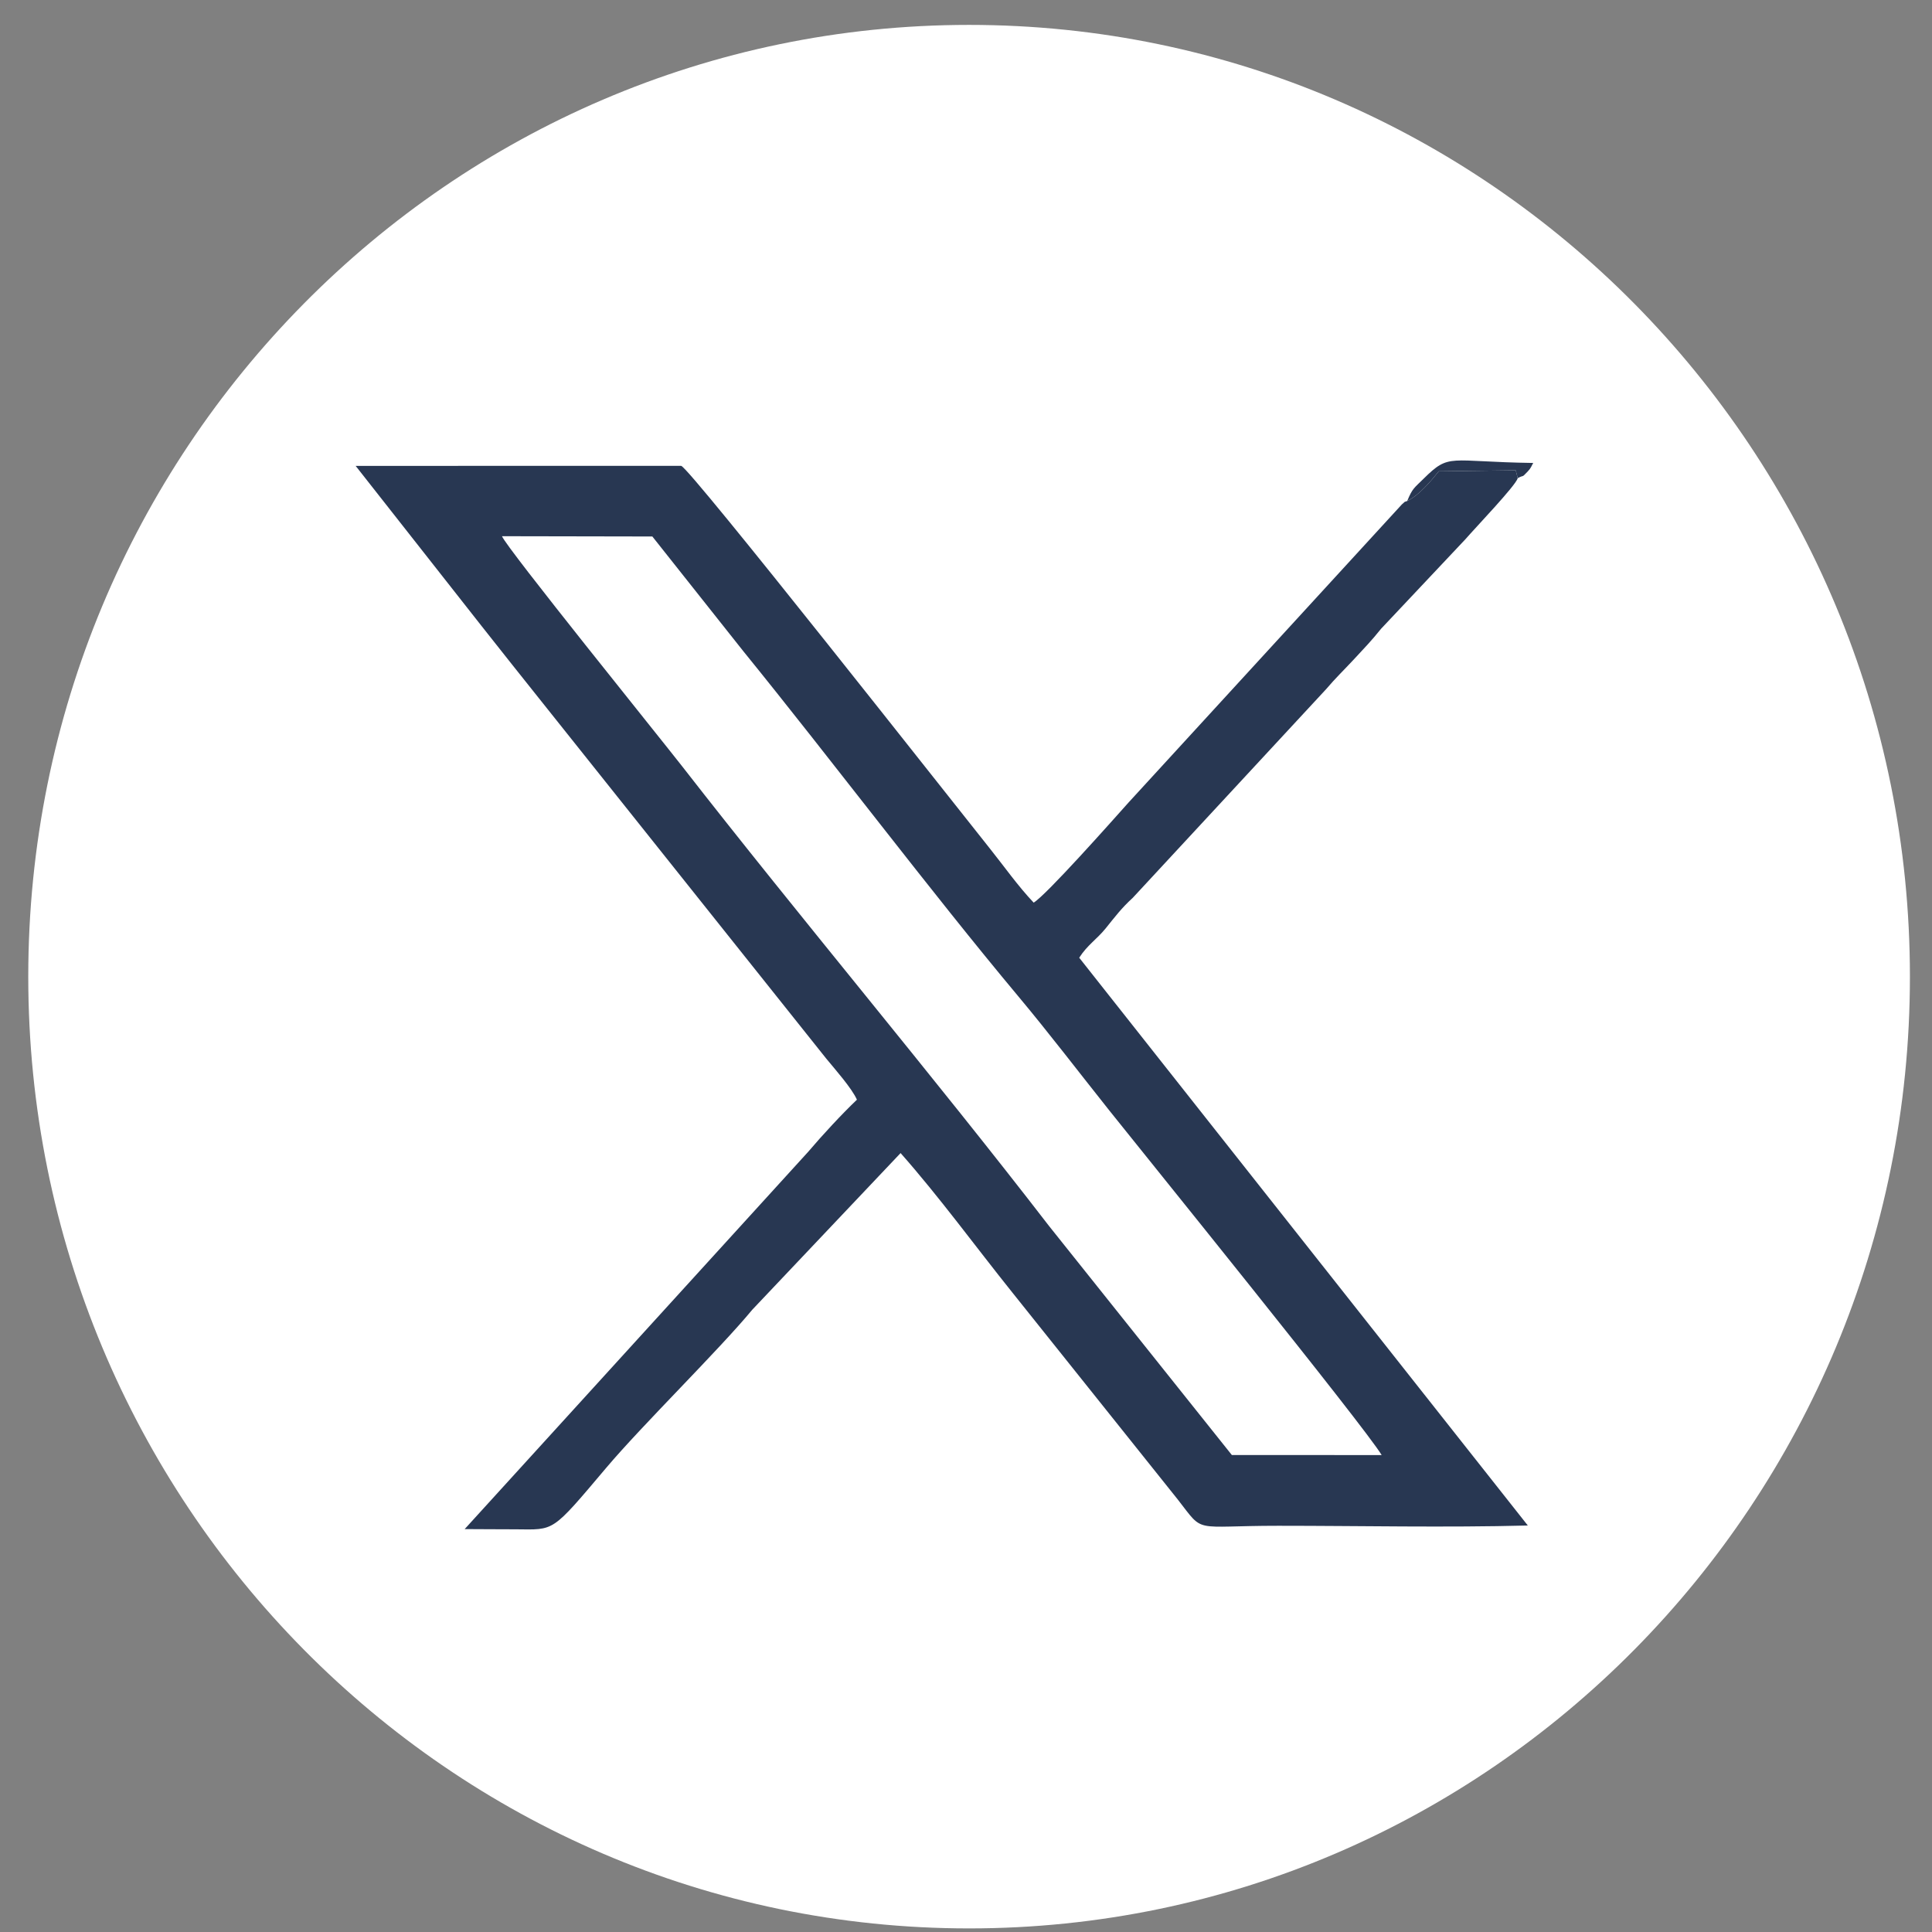
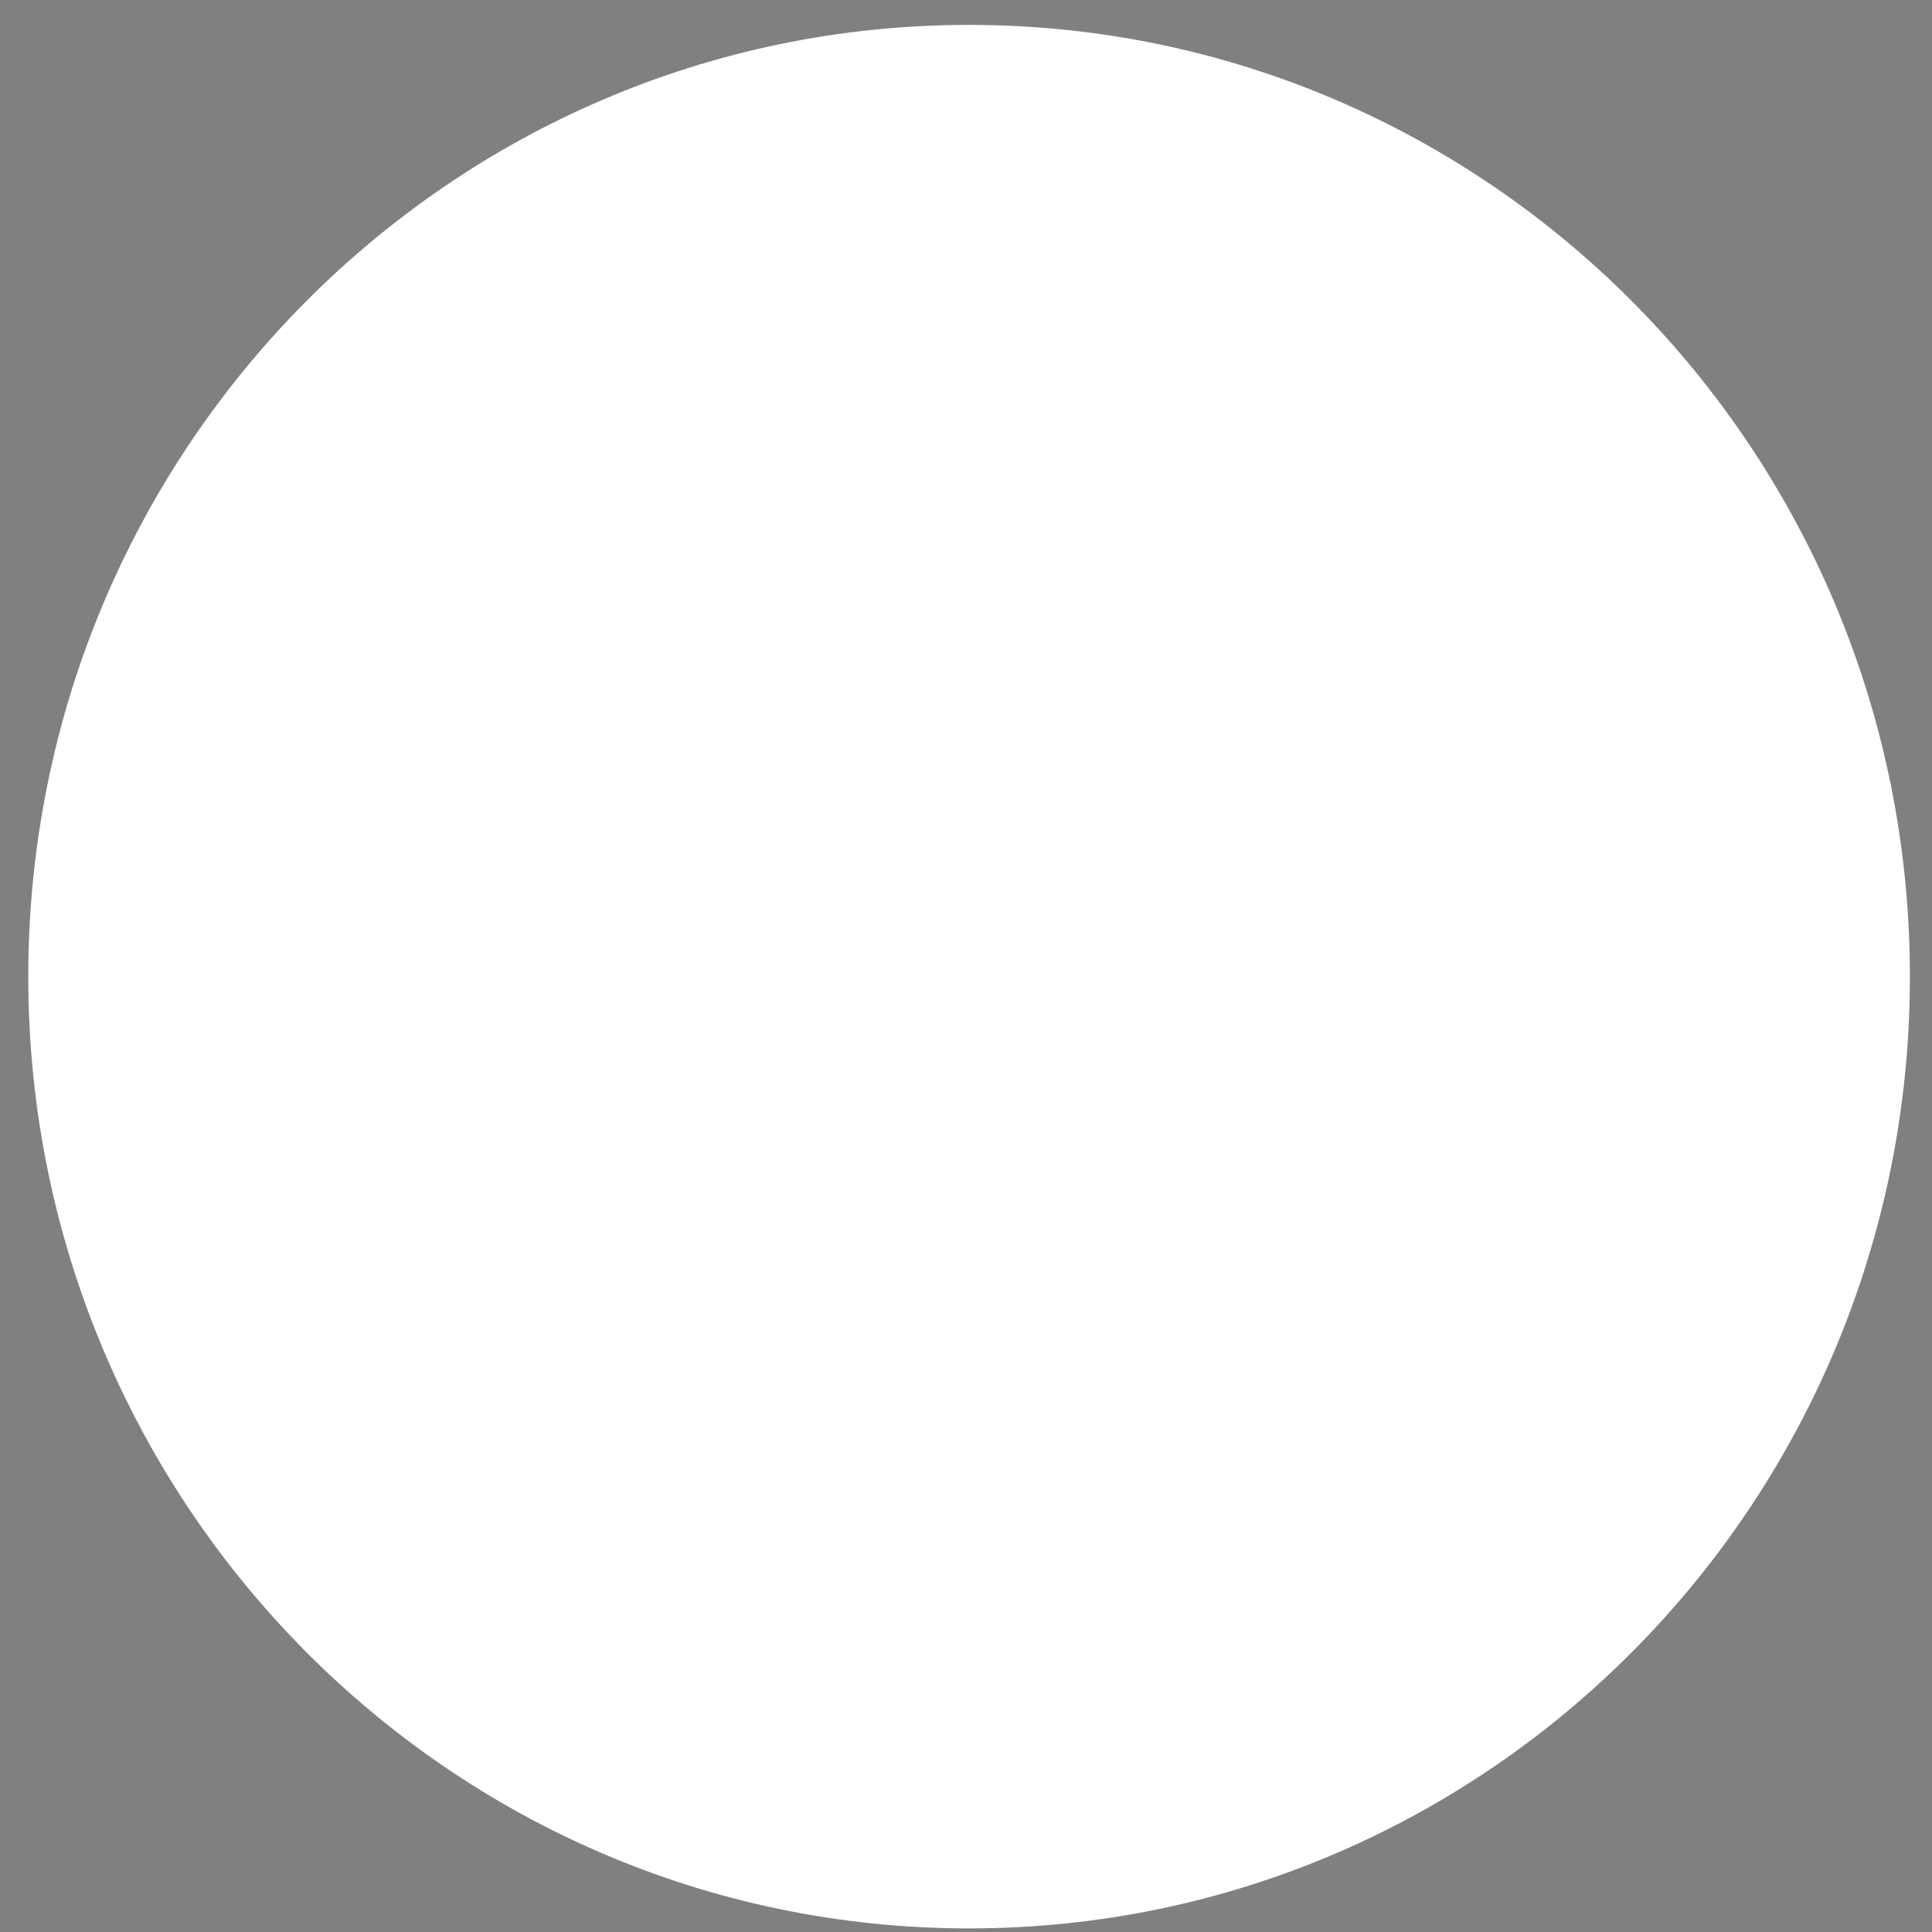
<svg xmlns="http://www.w3.org/2000/svg" width="35" height="35" viewBox="0 0 35 35" fill="none">
  <rect x="0" y="0" width="35" height="35" fill="#808080" stroke="none" />
  <path fill-rule="evenodd" clip-rule="evenodd" d="M34.6 17.693C34.6 27.216 26.97 34.935 17.556 34.935C8.143 34.935 0.512 27.215 0.512 17.693C0.512 8.17 8.143 0.451 17.556 0.451C26.97 0.451 34.6 8.171 34.6 17.693Z" fill="white" />
-   <path fill-rule="evenodd" clip-rule="evenodd" d="M22.316 26.359L19.005 22.211C16.901 19.482 14.492 16.623 12.367 13.894C11.964 13.376 9.175 9.925 9.094 9.714L11.818 9.719L13.465 11.796C15.071 13.775 16.856 16.146 18.437 18.037C19.01 18.722 19.544 19.424 20.096 20.117C20.64 20.801 24.732 25.857 25.03 26.36L22.316 26.359L22.316 26.359ZM27.495 8.662L27.459 8.52L26.064 8.538C25.93 8.707 25.709 8.973 25.493 9.076C25.421 9.106 25.483 9.062 25.395 9.139L20.444 14.539C20.151 14.867 18.957 16.213 18.726 16.352C18.443 16.054 18.185 15.688 17.938 15.379C17.315 14.601 12.504 8.482 12.34 8.439L6.443 8.44L8.714 11.328C9.468 12.285 10.221 13.22 10.981 14.177L14.967 19.176C15.124 19.367 15.432 19.714 15.524 19.922C15.25 20.183 14.892 20.57 14.641 20.866L8.418 27.701C8.727 27.705 9.035 27.702 9.343 27.705C10.056 27.711 9.983 27.773 10.984 26.589C11.644 25.808 13.021 24.461 13.628 23.727L16.315 20.889C17.018 21.684 17.672 22.583 18.337 23.412L21.338 27.167C21.826 27.793 21.586 27.641 23.158 27.641C24.654 27.641 26.187 27.675 27.678 27.636L19.551 17.35C19.698 17.12 19.87 17.016 20.028 16.821C20.202 16.605 20.32 16.448 20.521 16.265L24.022 12.487C24.197 12.281 24.338 12.148 24.527 11.945C24.716 11.741 24.842 11.612 25.021 11.389L26.547 9.769C26.739 9.548 27.457 8.799 27.496 8.662L27.495 8.662Z" fill="#283752" />
-   <path fill-rule="evenodd" clip-rule="evenodd" d="M25.493 9.076C25.709 8.973 25.93 8.707 26.064 8.538L27.459 8.52L27.495 8.662C27.626 8.592 27.552 8.671 27.679 8.538C27.737 8.478 27.741 8.446 27.776 8.387C26.228 8.365 26.268 8.201 25.79 8.672C25.617 8.843 25.587 8.847 25.493 9.076Z" fill="#283752" />
</svg>